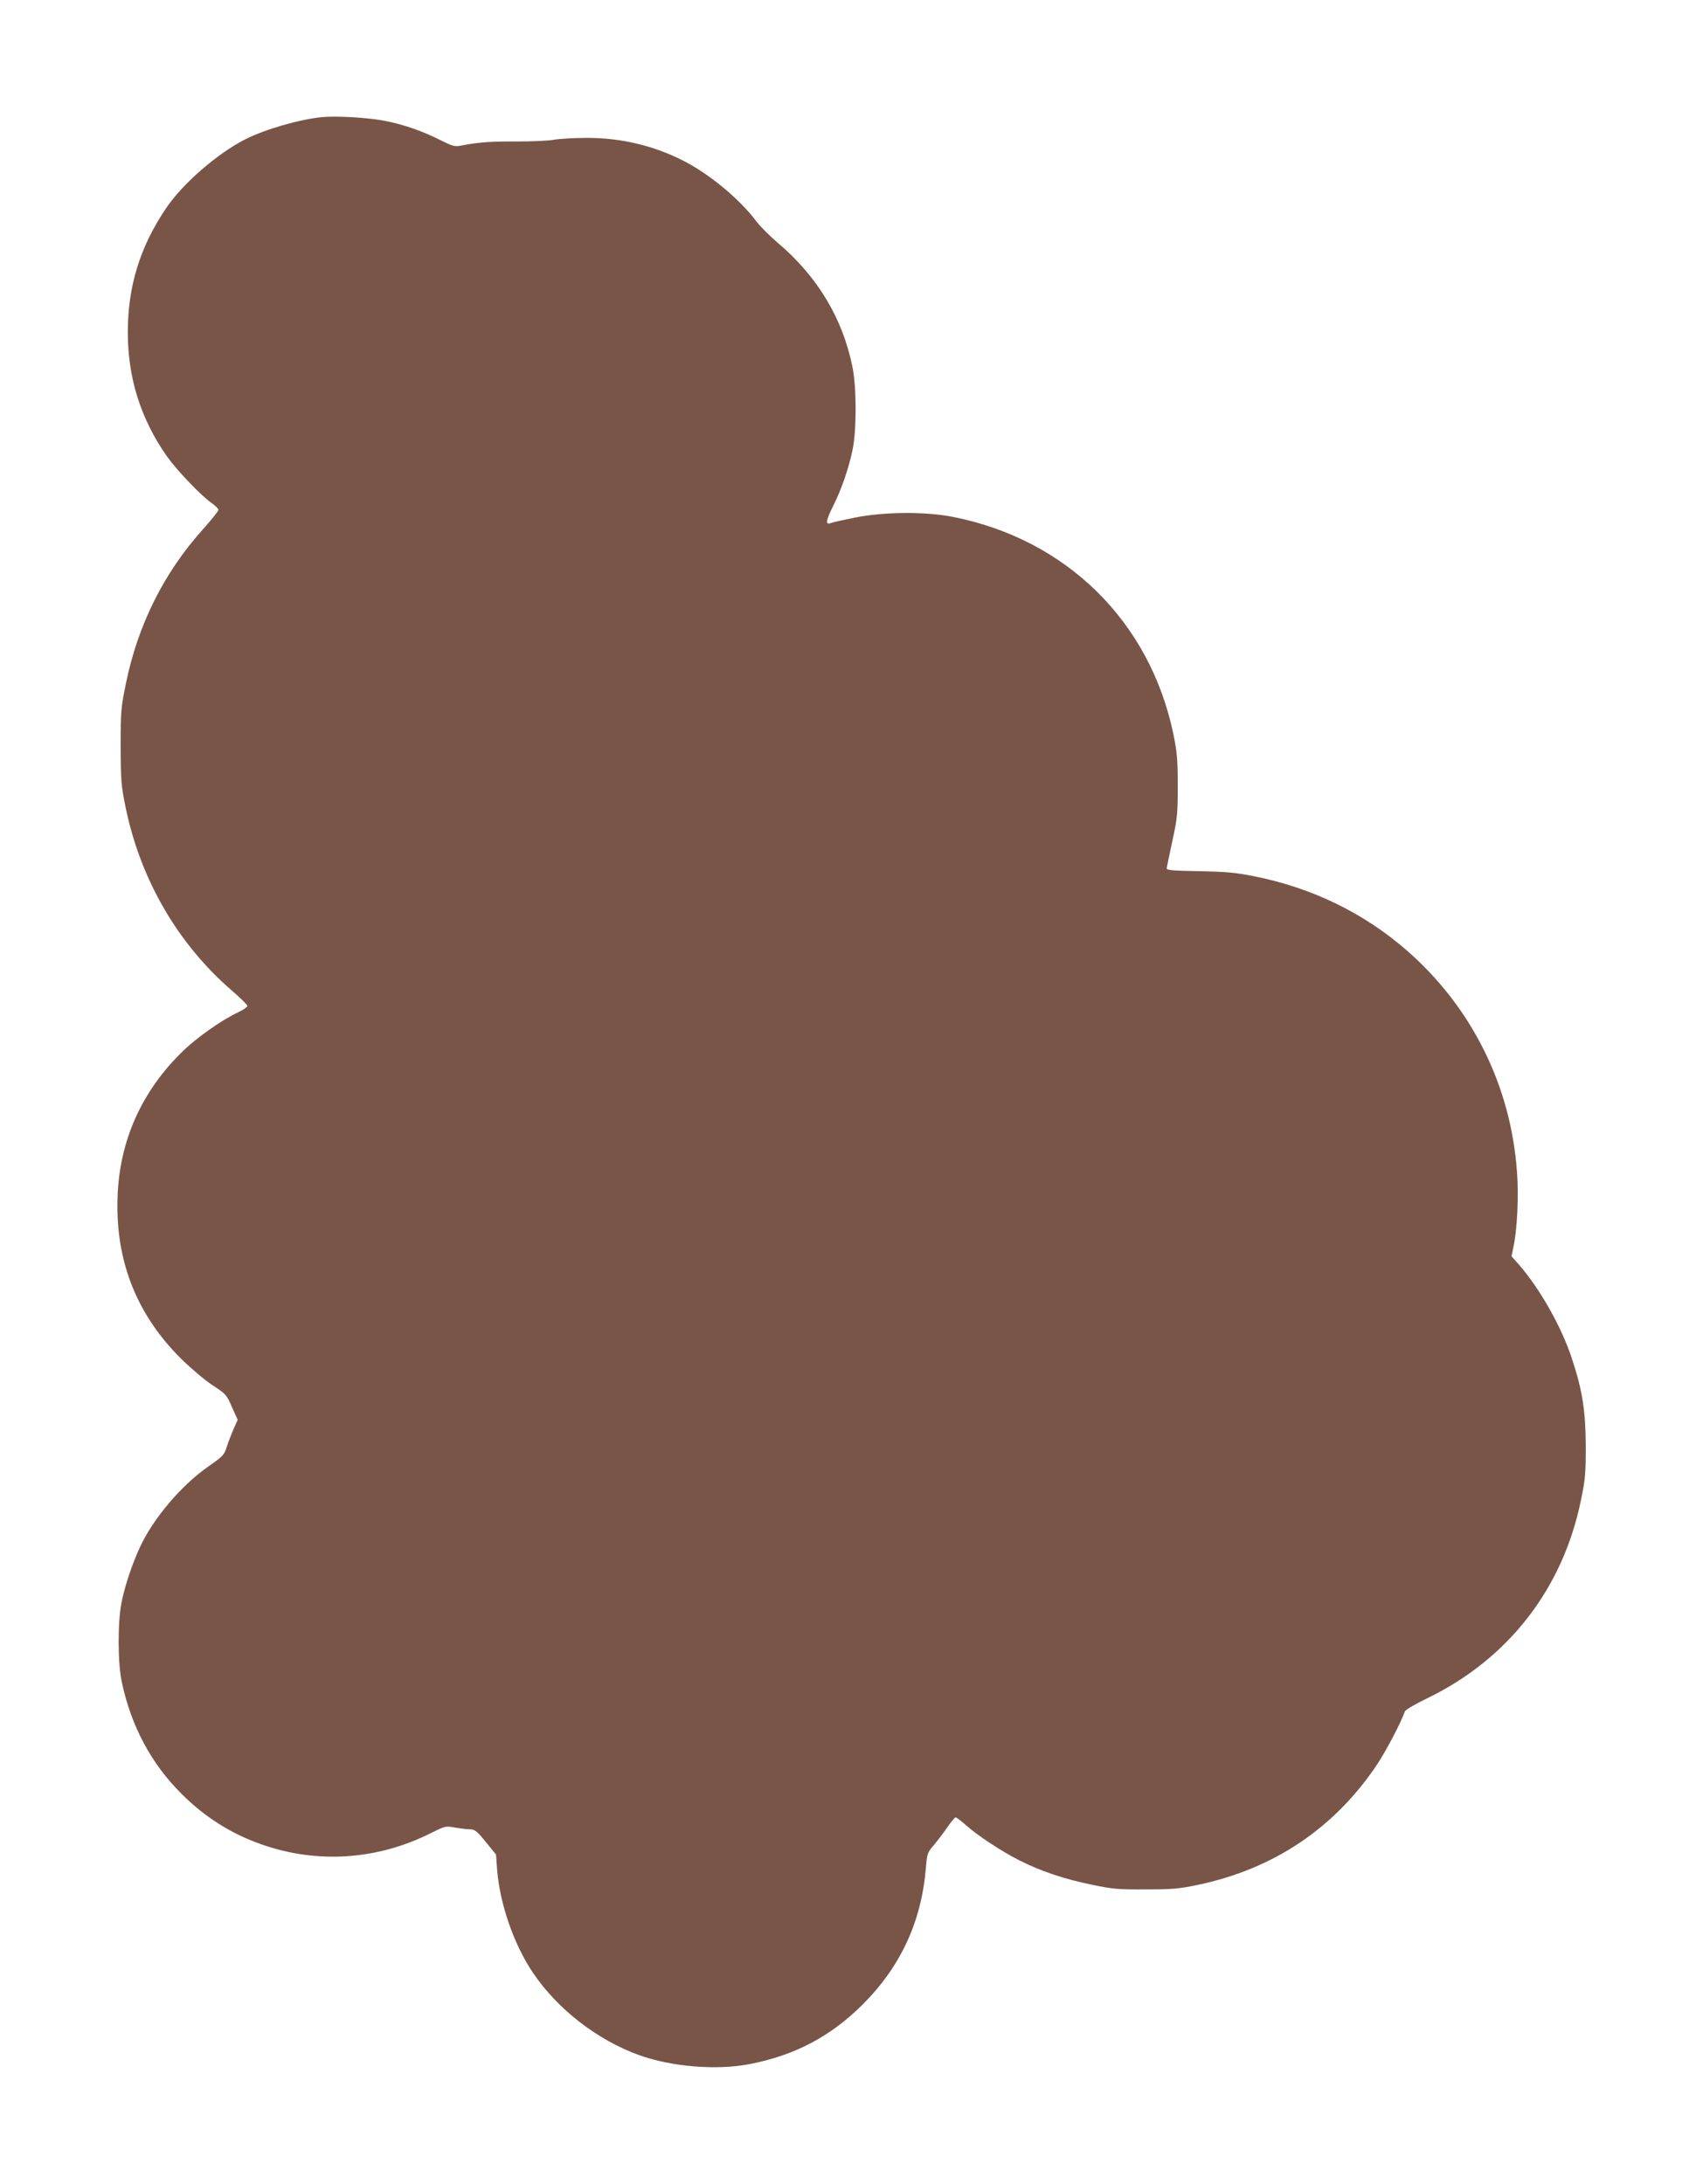
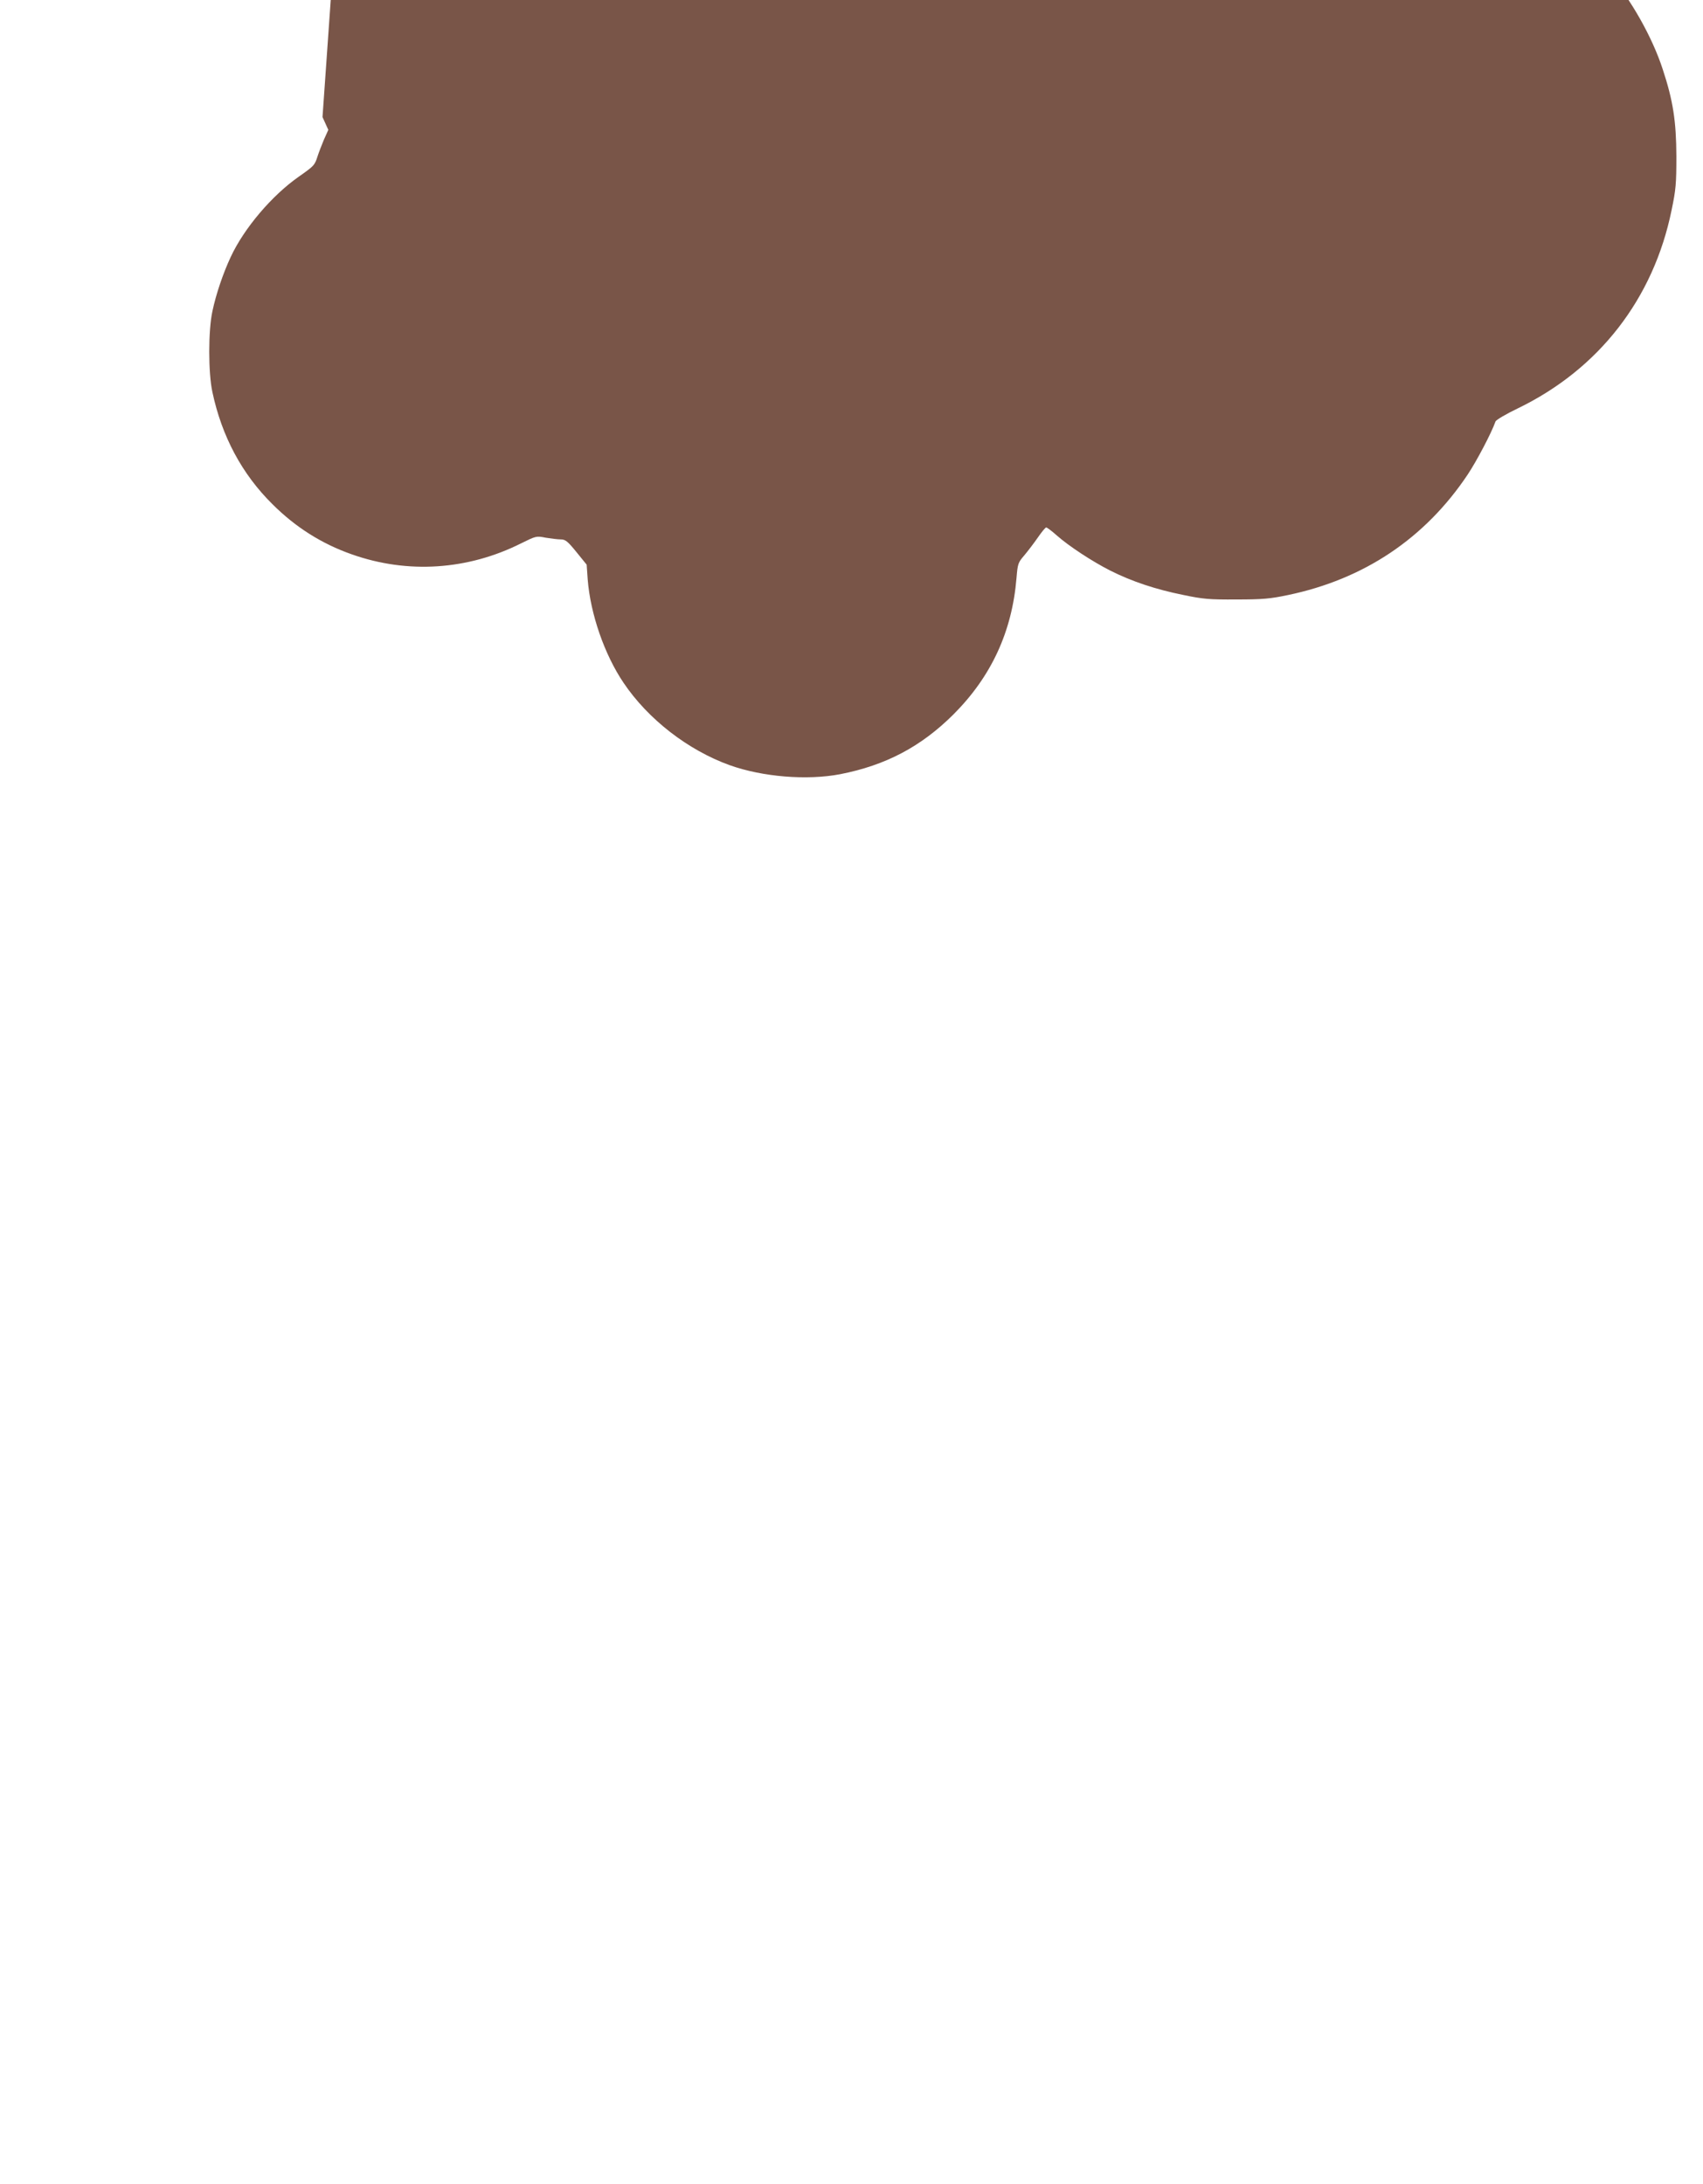
<svg xmlns="http://www.w3.org/2000/svg" version="1.0" width="998pt" height="1280pt" viewBox="0 0 998 1280" preserveAspectRatio="xMidYMid meet">
  <g transform="translate(0,1280) scale(0.1,-0.1)" fill="#795548" stroke="none">
-     <path d="M1890 12114 c-134 -13 -335 -71 -452 -130 -165 -84 -368 -260 -466 -406 -152 -225 -223 -457 -223 -725 0 -267 75 -507 229 -727 59 -83 203 -234 265 -276 20 -14 37 -31 37 -38 0 -7 -41 -58 -91 -114 -229 -255 -381 -560 -451 -903 -29 -141 -31 -163 -31 -370 1 -206 3 -229 31 -365 88 -419 306 -793 621 -1065 50 -43 91 -84 91 -90 0 -6 -24 -22 -52 -36 -100 -46 -254 -155 -341 -243 -243 -243 -368 -542 -369 -886 -2 -354 123 -655 376 -905 56 -55 138 -124 182 -153 77 -50 82 -55 113 -127 l34 -75 -26 -58 c-13 -31 -30 -75 -37 -97 -17 -53 -20 -56 -111 -120 -157 -110 -320 -302 -398 -470 -44 -94 -86 -217 -107 -317 -25 -114 -25 -362 0 -476 55 -258 173 -479 351 -655 136 -136 290 -233 467 -295 326 -115 678 -92 991 65 87 43 89 44 144 33 31 -5 71 -10 88 -10 27 0 40 -10 92 -74 l60 -74 6 -86 c16 -203 98 -440 210 -606 144 -214 378 -395 622 -483 193 -69 453 -90 647 -53 267 52 474 161 664 350 222 222 344 485 370 800 7 84 9 90 46 133 21 25 56 71 79 104 22 32 44 59 49 59 5 0 32 -20 60 -45 72 -64 211 -155 316 -208 125 -63 266 -110 425 -142 118 -25 156 -28 314 -27 153 0 198 4 302 26 446 93 803 332 1053 706 52 78 139 243 163 311 3 9 62 44 131 77 475 230 795 642 901 1162 25 119 28 156 28 315 -1 206 -19 325 -80 510 -61 188 -187 411 -314 557 l-41 46 11 54 c22 100 32 300 21 440 -36 506 -265 965 -644 1297 -255 222 -557 369 -901 437 -106 21 -165 26 -320 29 -152 2 -190 6 -188 17 1 7 16 78 33 158 29 133 32 160 32 325 0 155 -4 197 -26 305 -138 658 -625 1139 -1291 1271 -162 32 -403 30 -575 -4 -69 -14 -132 -28 -141 -32 -33 -13 -29 15 12 97 50 99 91 218 115 330 24 114 24 360 1 481 -57 289 -205 536 -440 735 -47 40 -104 97 -127 128 -98 130 -275 276 -427 353 -177 89 -363 133 -563 133 -74 0 -162 -5 -195 -11 -33 -6 -127 -10 -210 -10 -151 1 -226 -4 -322 -22 -49 -10 -55 -8 -130 29 -106 53 -209 90 -323 113 -93 19 -283 31 -370 23z" />
+     <path d="M1890 12114 l34 -75 -26 -58 c-13 -31 -30 -75 -37 -97 -17 -53 -20 -56 -111 -120 -157 -110 -320 -302 -398 -470 -44 -94 -86 -217 -107 -317 -25 -114 -25 -362 0 -476 55 -258 173 -479 351 -655 136 -136 290 -233 467 -295 326 -115 678 -92 991 65 87 43 89 44 144 33 31 -5 71 -10 88 -10 27 0 40 -10 92 -74 l60 -74 6 -86 c16 -203 98 -440 210 -606 144 -214 378 -395 622 -483 193 -69 453 -90 647 -53 267 52 474 161 664 350 222 222 344 485 370 800 7 84 9 90 46 133 21 25 56 71 79 104 22 32 44 59 49 59 5 0 32 -20 60 -45 72 -64 211 -155 316 -208 125 -63 266 -110 425 -142 118 -25 156 -28 314 -27 153 0 198 4 302 26 446 93 803 332 1053 706 52 78 139 243 163 311 3 9 62 44 131 77 475 230 795 642 901 1162 25 119 28 156 28 315 -1 206 -19 325 -80 510 -61 188 -187 411 -314 557 l-41 46 11 54 c22 100 32 300 21 440 -36 506 -265 965 -644 1297 -255 222 -557 369 -901 437 -106 21 -165 26 -320 29 -152 2 -190 6 -188 17 1 7 16 78 33 158 29 133 32 160 32 325 0 155 -4 197 -26 305 -138 658 -625 1139 -1291 1271 -162 32 -403 30 -575 -4 -69 -14 -132 -28 -141 -32 -33 -13 -29 15 12 97 50 99 91 218 115 330 24 114 24 360 1 481 -57 289 -205 536 -440 735 -47 40 -104 97 -127 128 -98 130 -275 276 -427 353 -177 89 -363 133 -563 133 -74 0 -162 -5 -195 -11 -33 -6 -127 -10 -210 -10 -151 1 -226 -4 -322 -22 -49 -10 -55 -8 -130 29 -106 53 -209 90 -323 113 -93 19 -283 31 -370 23z" />
  </g>
</svg>